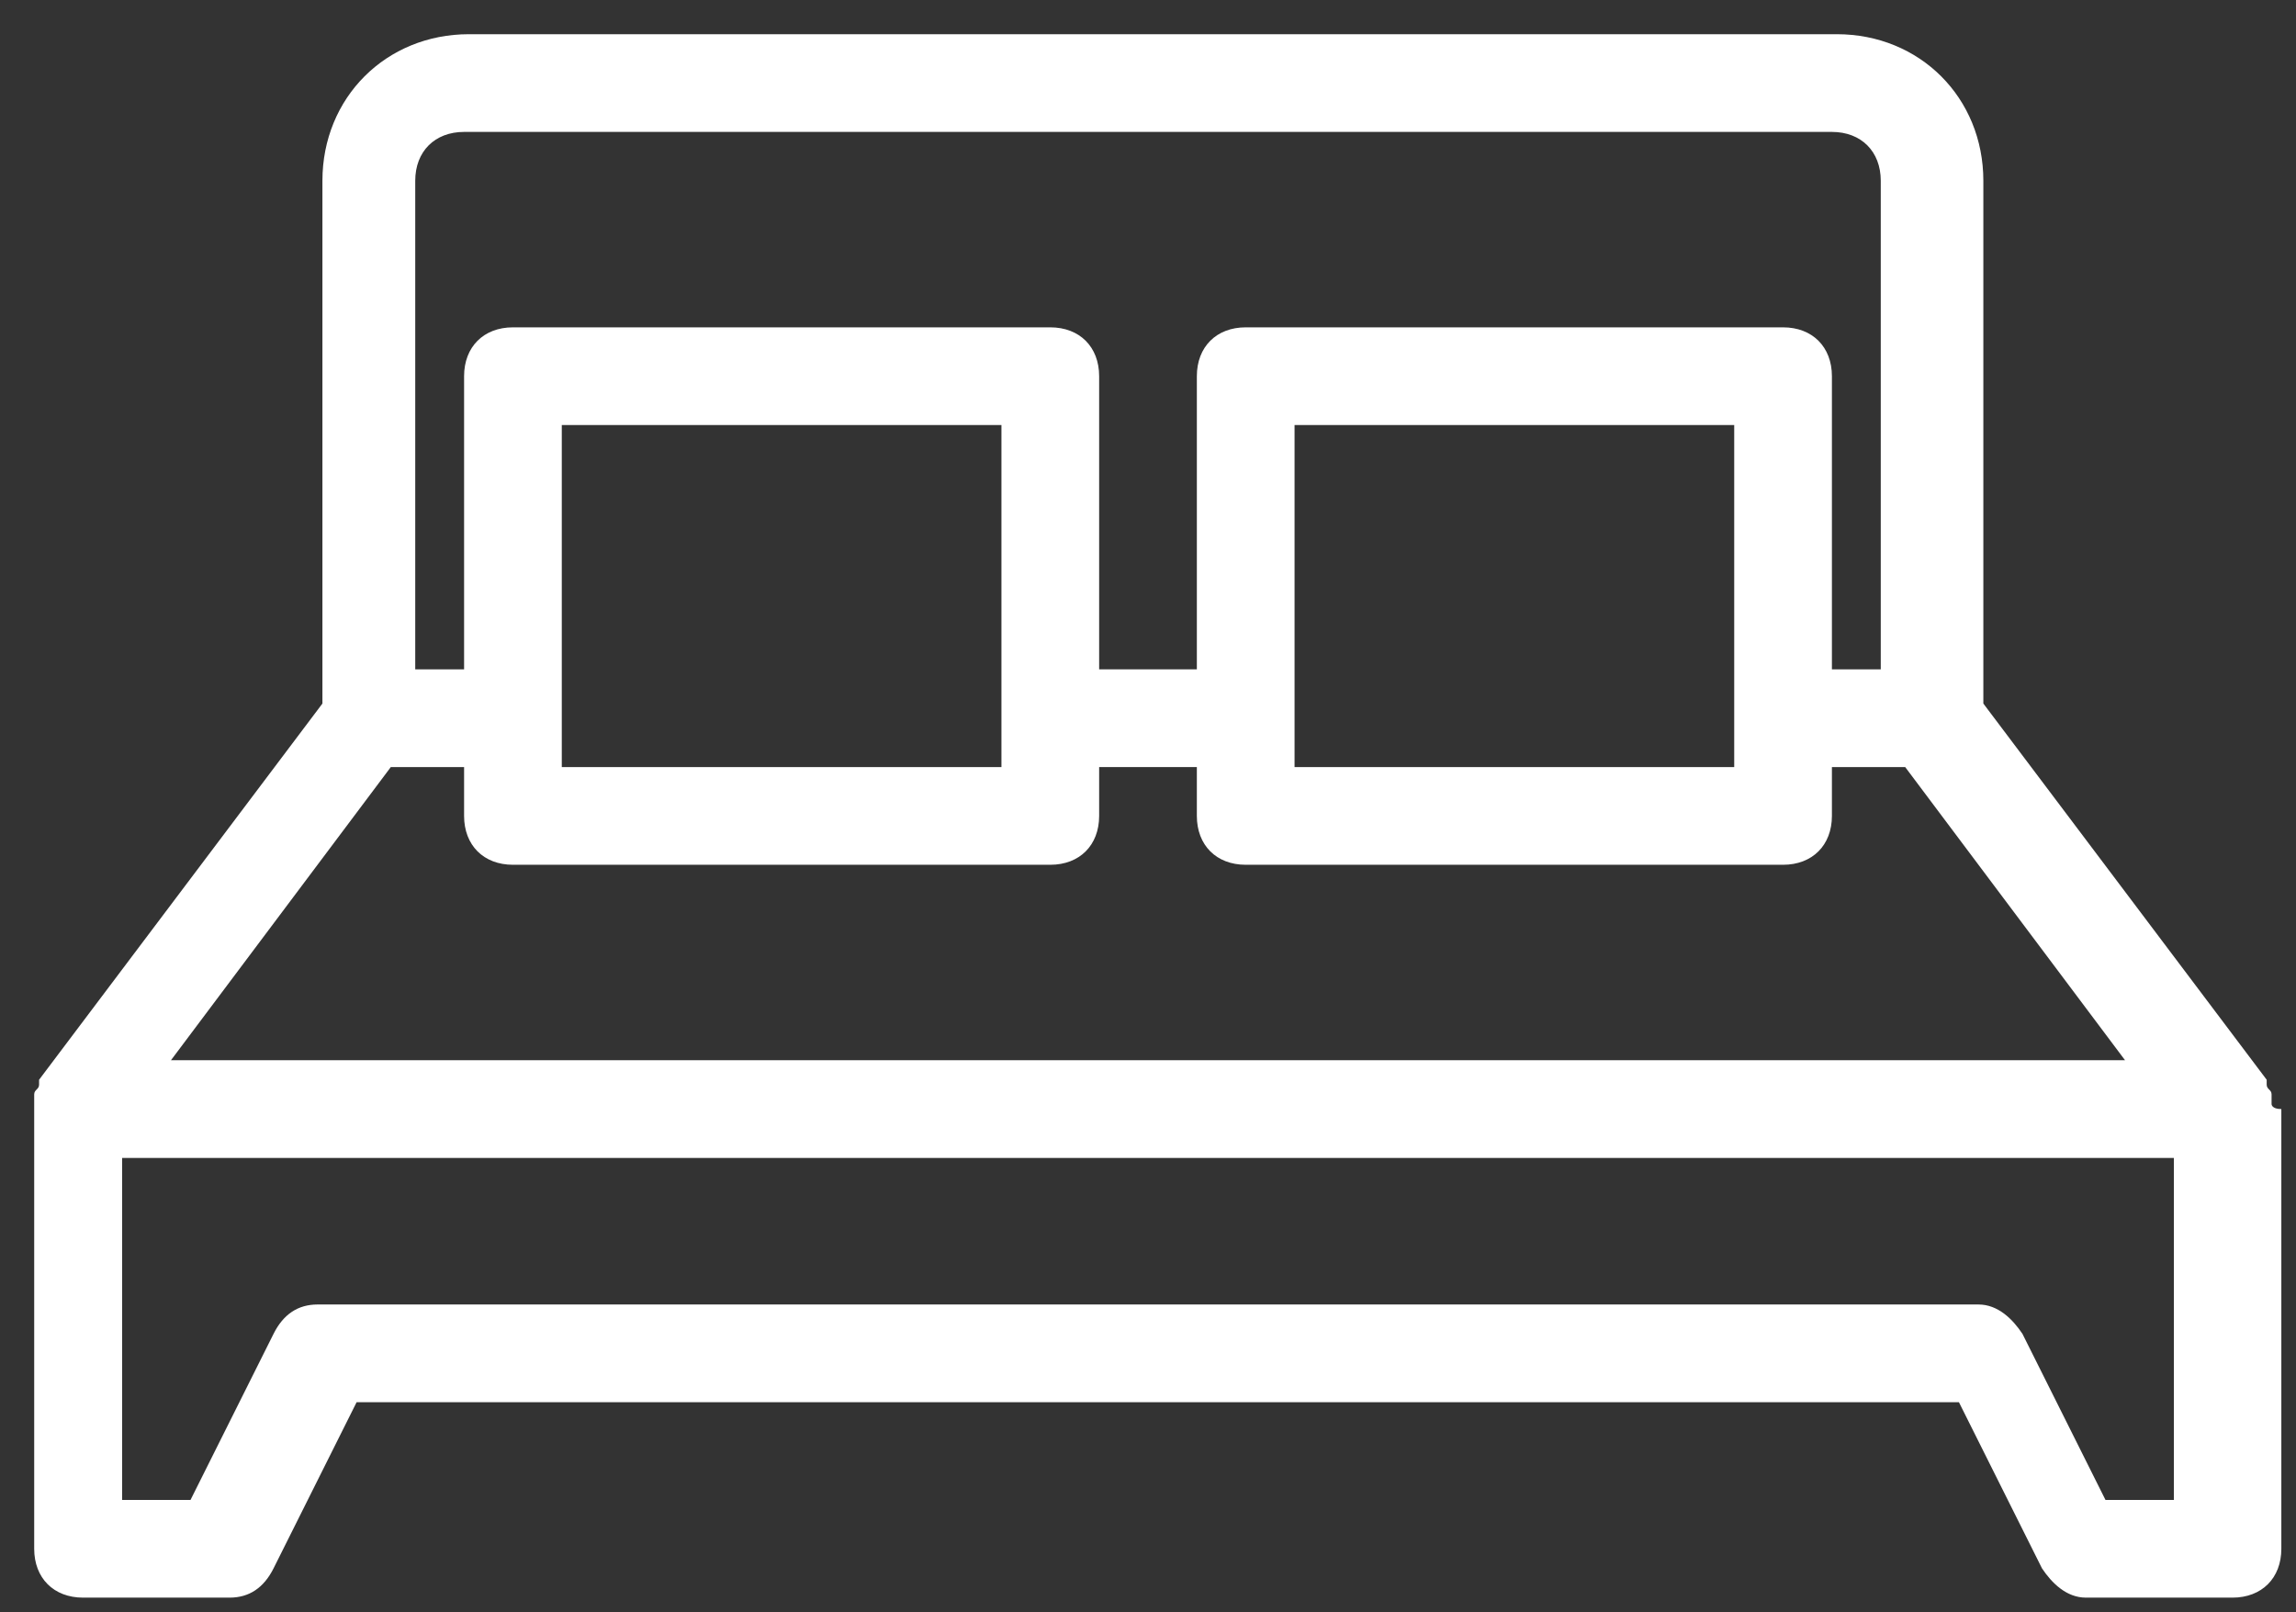
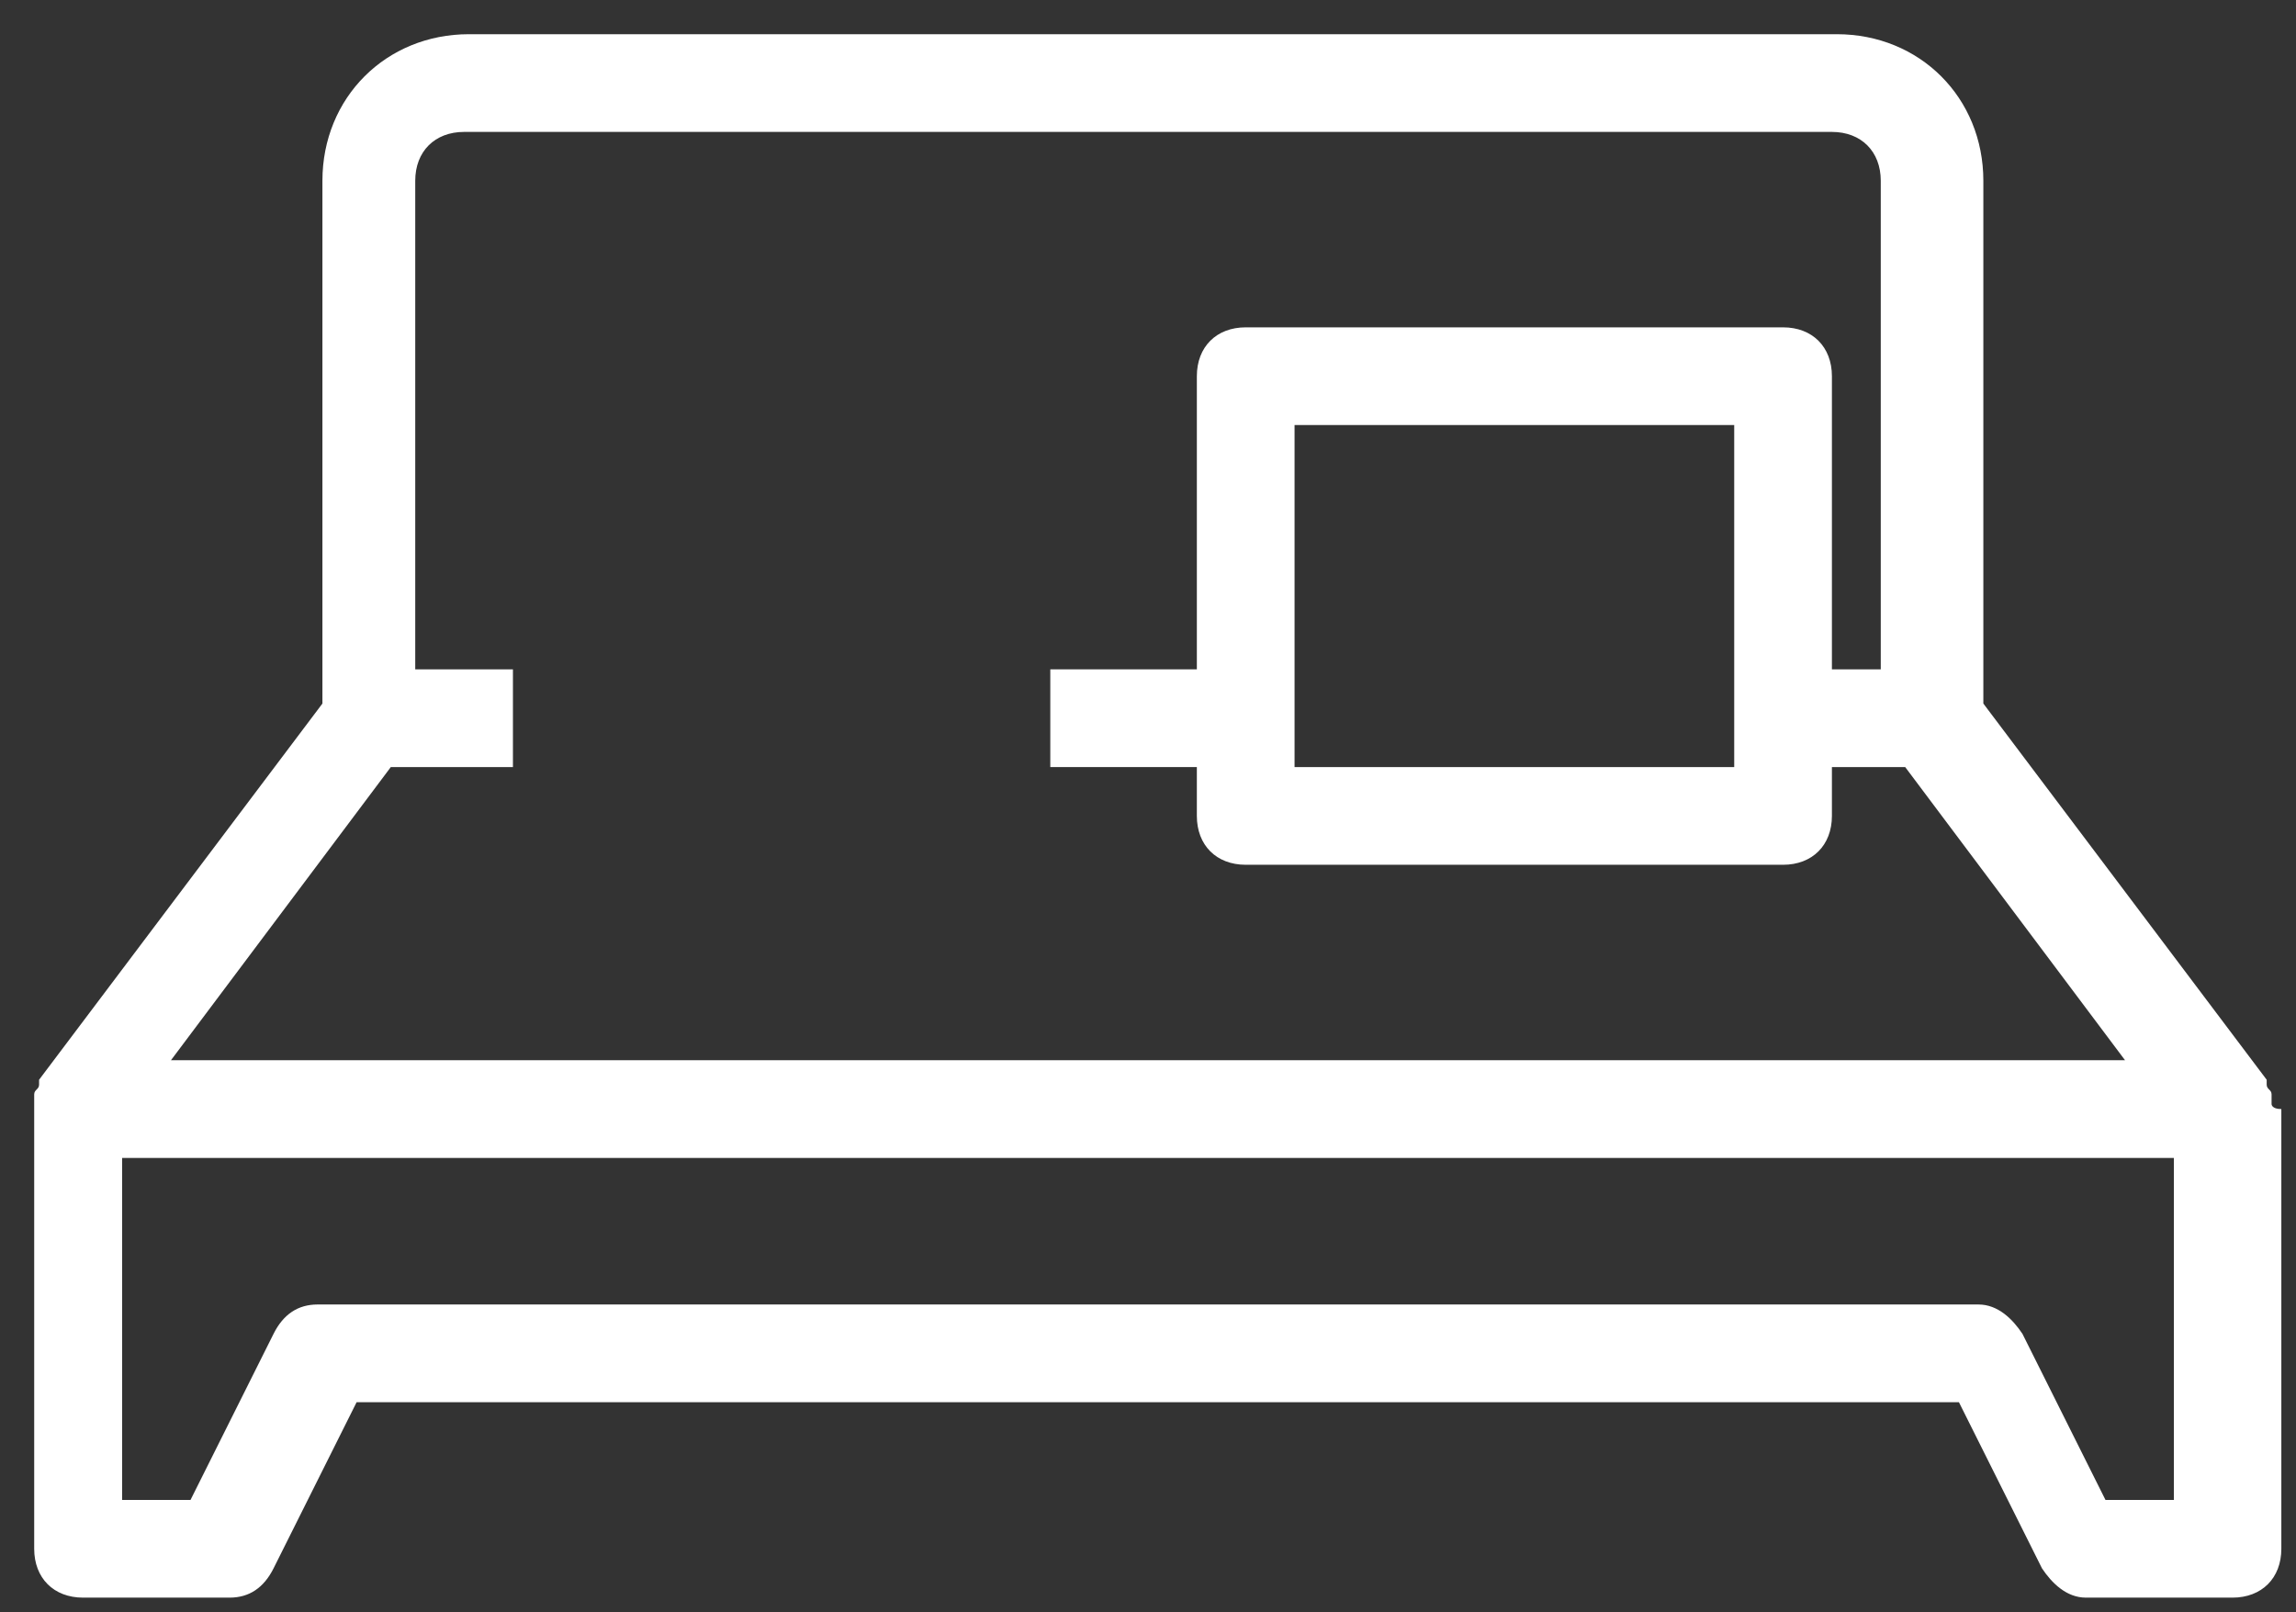
<svg xmlns="http://www.w3.org/2000/svg" version="1.1" id="Layer_1" x="0px" y="0px" viewBox="0 0 47 33" style="enable-background:new 0 0 47 33;" xml:space="preserve">
  <rect x="0" y="0" width="47" height="33" fill="#333333" stroke="none" />
  <style type="text/css">
	.st0{fill:#FFFFFF;}
</style>
  <g>
-     <path class="st0" d="M21.5,17.7h-11c-0.6,0-1-0.4-1-1v-9c0-0.6,0.4-1,1-1h11c0.6,0,1,0.4,1,1v9C22.5,17.3,22.1,17.7,21.5,17.7z    M11.5,15.7h9v-7h-9V15.7z" />
    <g>
      <g>
        <rect x="21.5" y="13.7" class="st0" width="4" height="2" />
        <path class="st0" d="M46.5,22.6c0-0.1,0-0.1,0-0.2s-0.1-0.1-0.1-0.2v-0.1l-5.8-7.7V3.7c0-1.7-1.3-3-3-3h-12h-16c-1.7,0-3,1.3-3,3     v10.7l-5.8,7.7v0.1c0,0.1-0.1,0.1-0.1,0.2s0,0.1,0,0.2v0.1v9c0,0.6,0.4,1,1,1h3c0.4,0,0.7-0.2,0.9-0.6l1.7-3.4h32.8l1.7,3.4     c0.2,0.3,0.5,0.6,0.9,0.6h3c0.6,0,1-0.4,1-1v-9C46.5,22.7,46.5,22.6,46.5,22.6z M8,15.7h2.5v-2h-2v-10c0-0.6,0.4-1,1-1h12h16     c0.6,0,1,0.4,1,1v10h-2v2H39l4.5,6h-40L8,15.7z M44.5,30.7h-1.4l-1.7-3.4c-0.2-0.3-0.5-0.6-0.9-0.6h-34c-0.4,0-0.7,0.2-0.9,0.6     l-1.7,3.4H2.5v-7h42V30.7z" />
      </g>
      <path class="st0" d="M36.5,17.7h-11c-0.6,0-1-0.4-1-1v-9c0-0.6,0.4-1,1-1h11c0.6,0,1,0.4,1,1v9C37.5,17.3,37.1,17.7,36.5,17.7z     M26.5,15.7h9v-7h-9V15.7z" />
    </g>
  </g>
</svg>